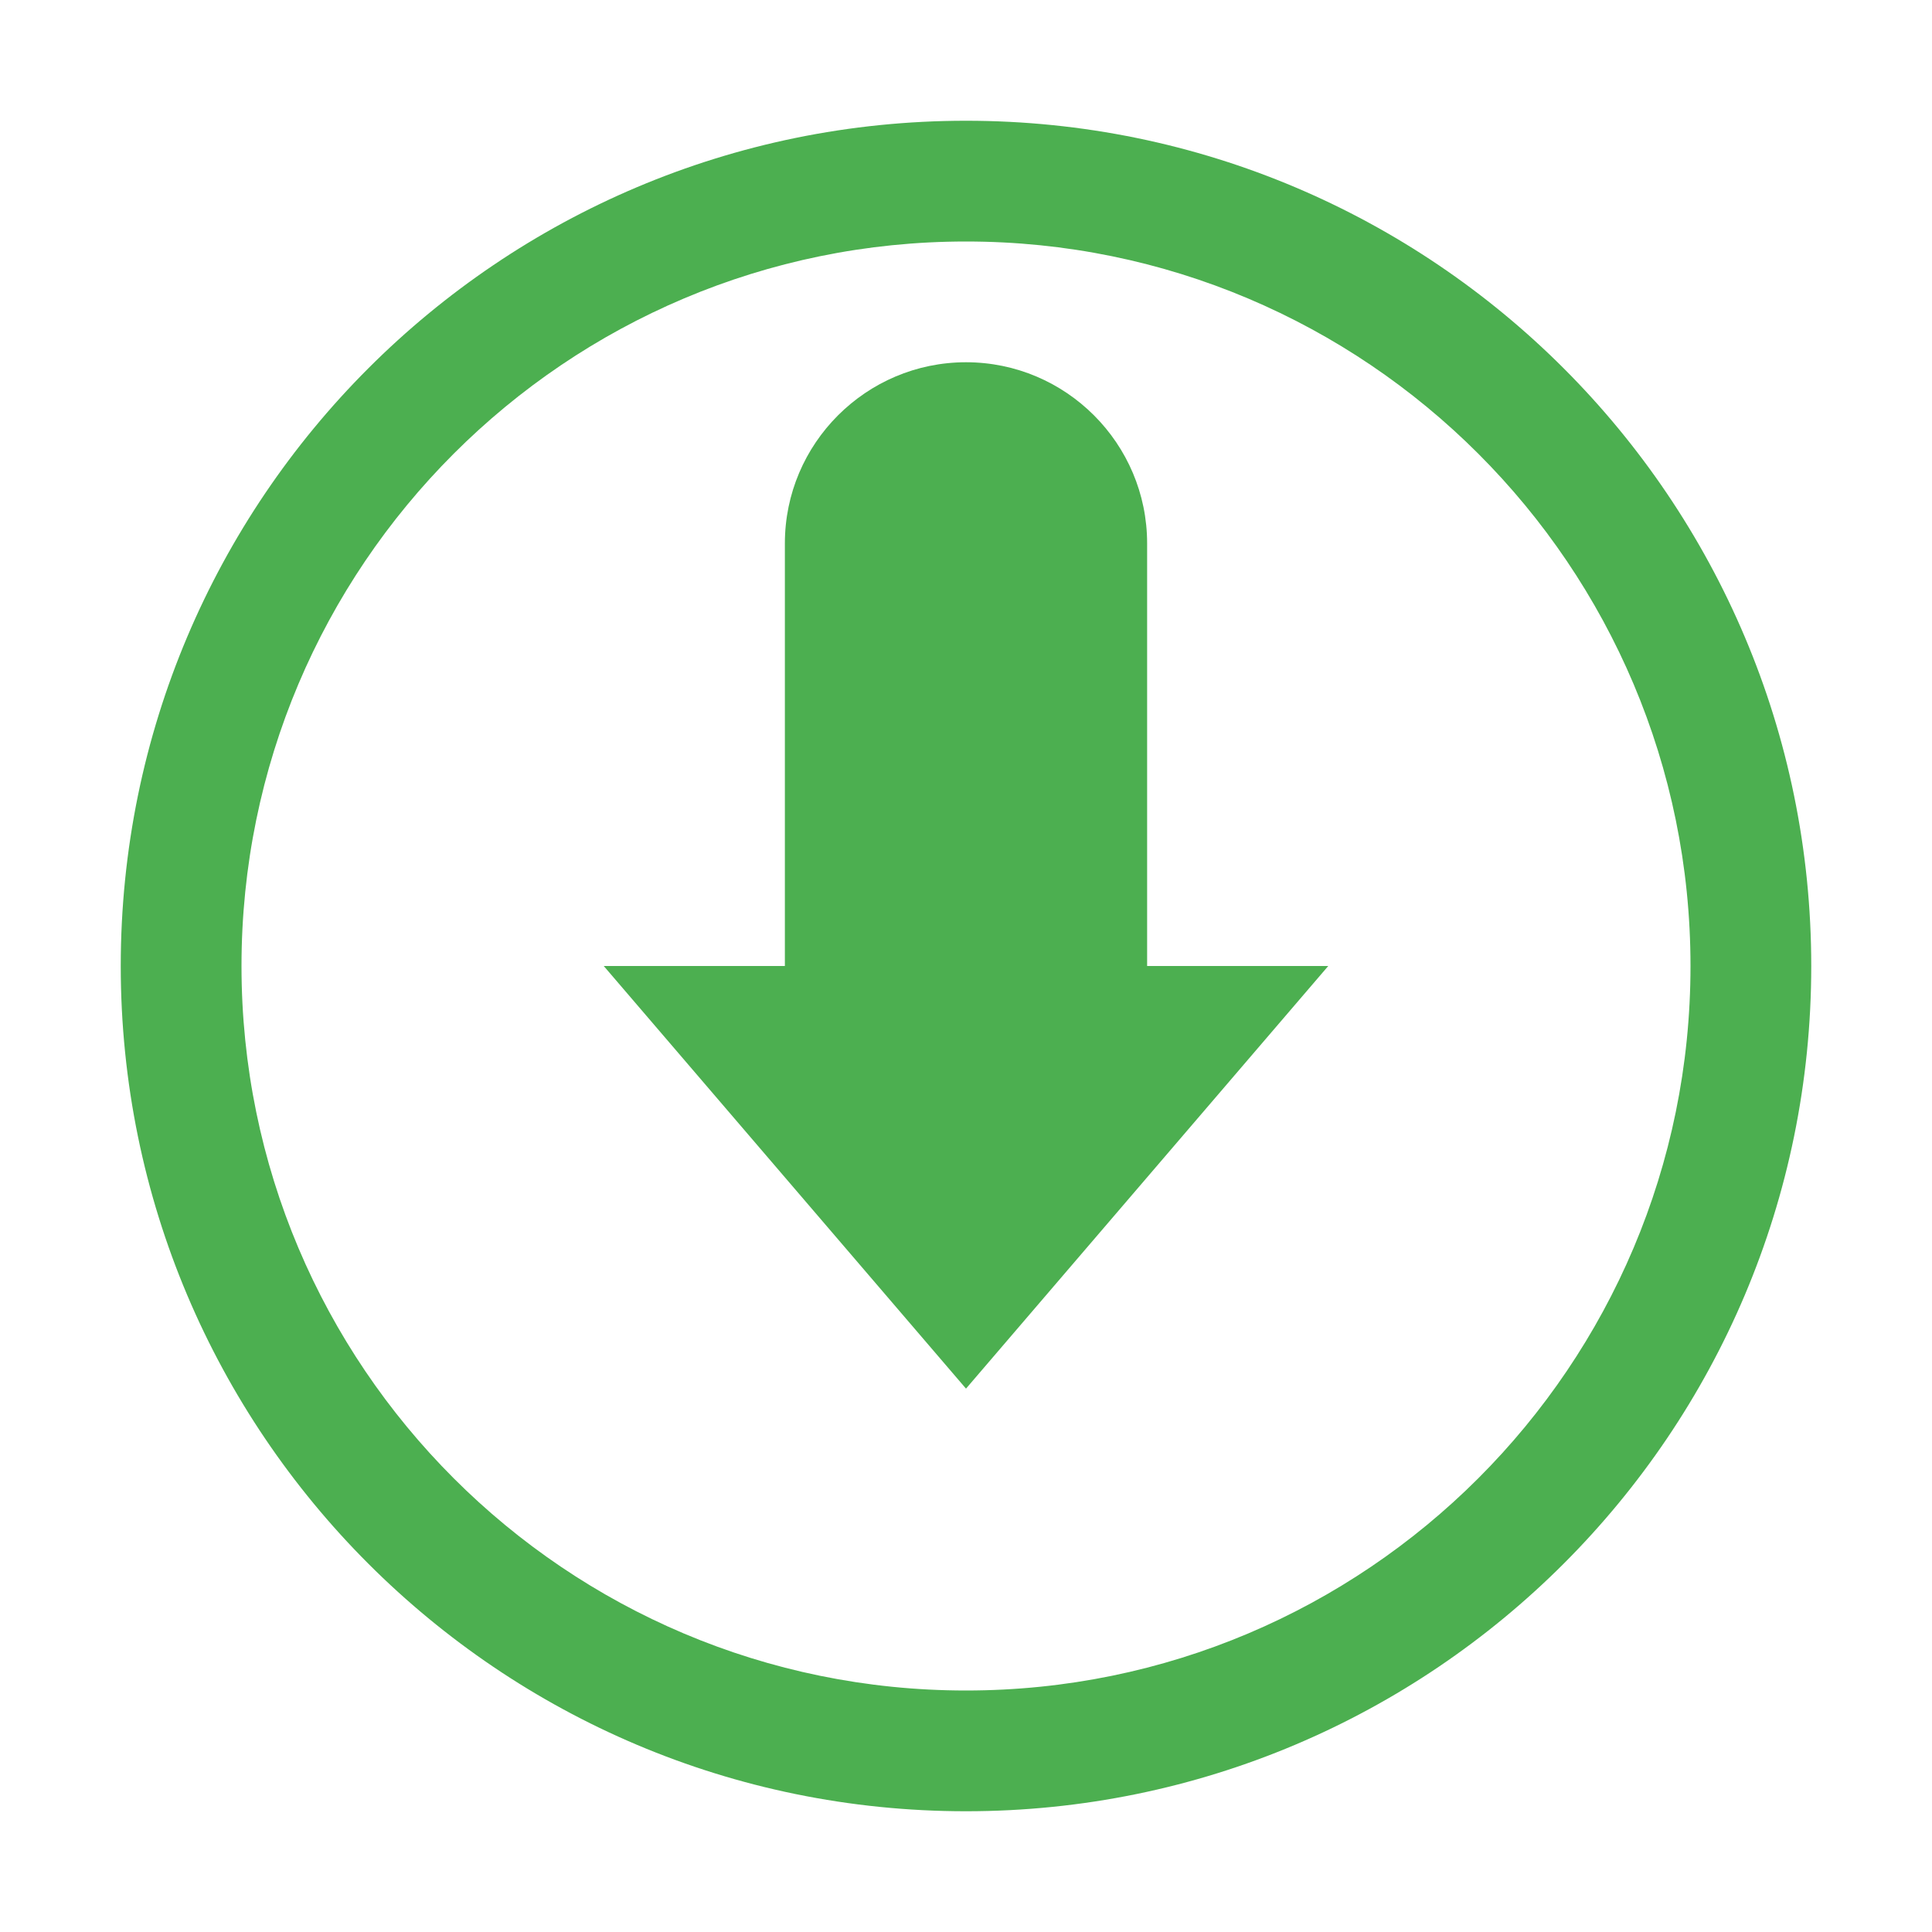
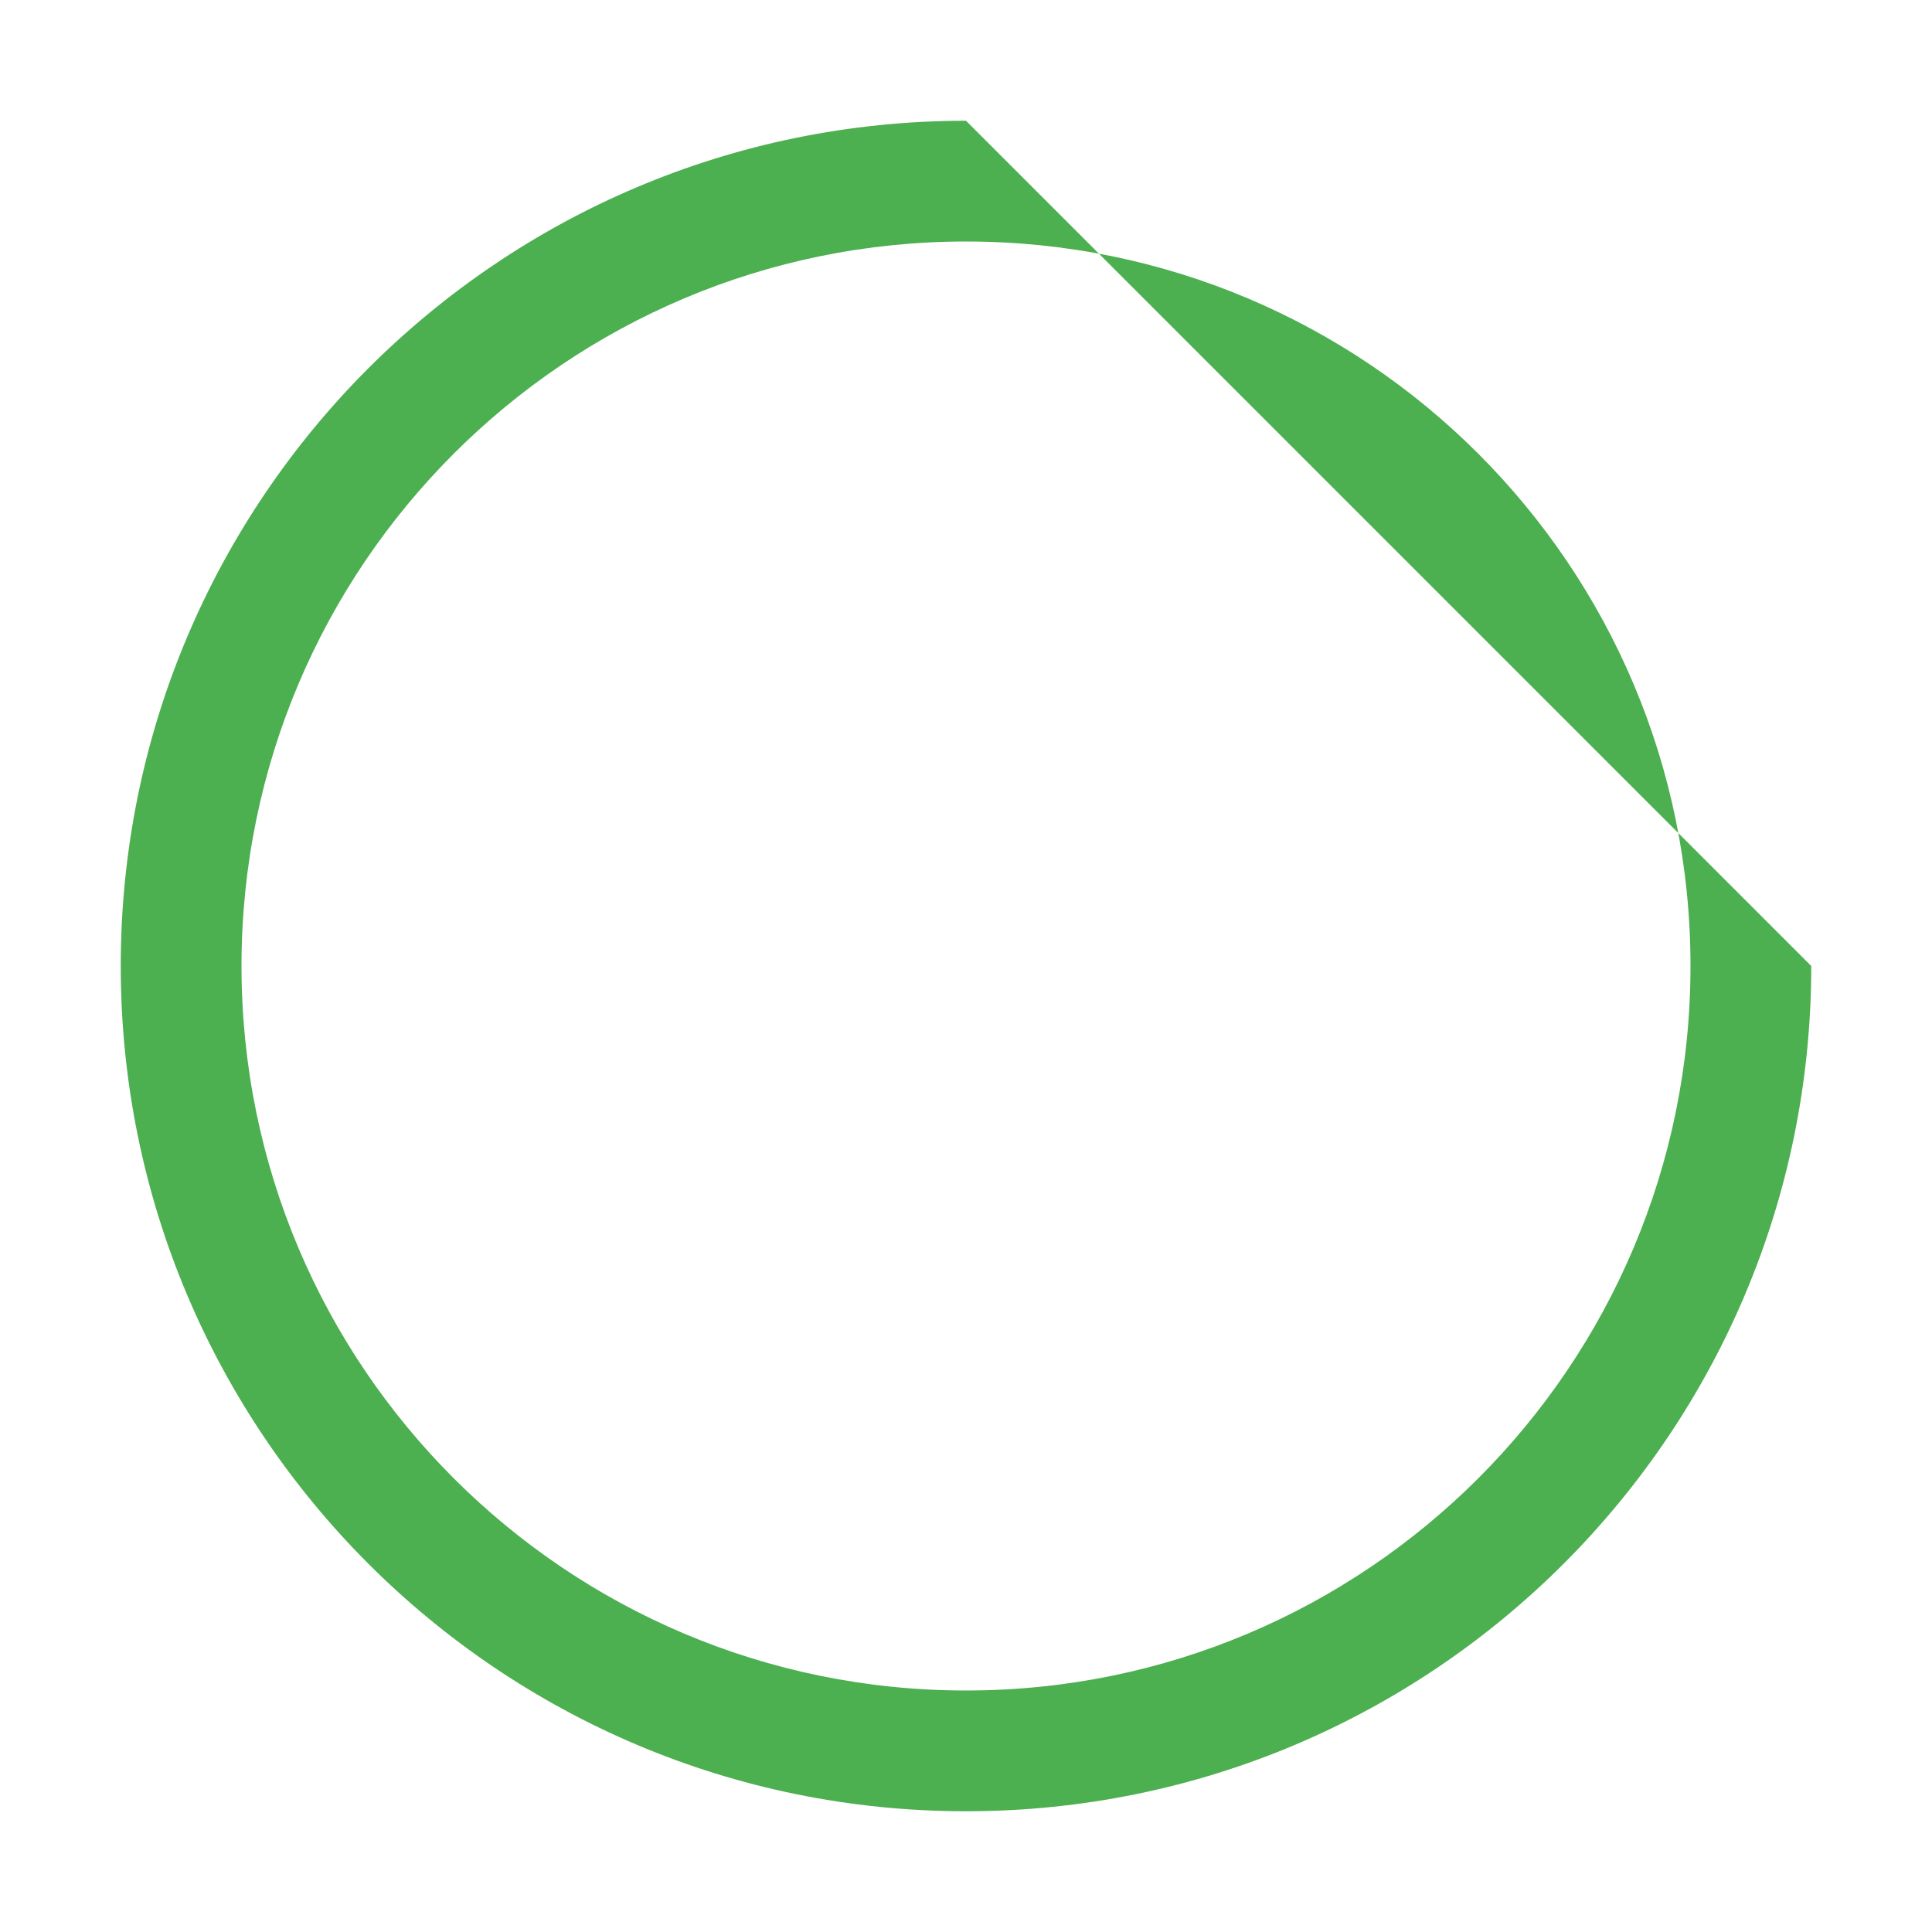
<svg xmlns="http://www.w3.org/2000/svg" width="32" height="32" viewBox="0 0 32 32">
-   <path fill="#4CAF50" d="M16 2C8.268 2 2 8.268 2 16s6.268 14 14 14 14-6.268 14-14S23.732 2 16 2zm0 26c-6.627 0-12-5.373-12-12S9.373 4 16 4s12 5.373 12 12-5.373 12-12 12z" />
-   <path fill="#4CAF50" d="M16 6c-1.654 0-3 1.346-3 3v7h-3l6 7 6-7h-3v-7c0-1.654-1.346-3-3-3z" />
+   <path fill="#4CAF50" d="M16 2C8.268 2 2 8.268 2 16s6.268 14 14 14 14-6.268 14-14zm0 26c-6.627 0-12-5.373-12-12S9.373 4 16 4s12 5.373 12 12-5.373 12-12 12z" />
</svg>